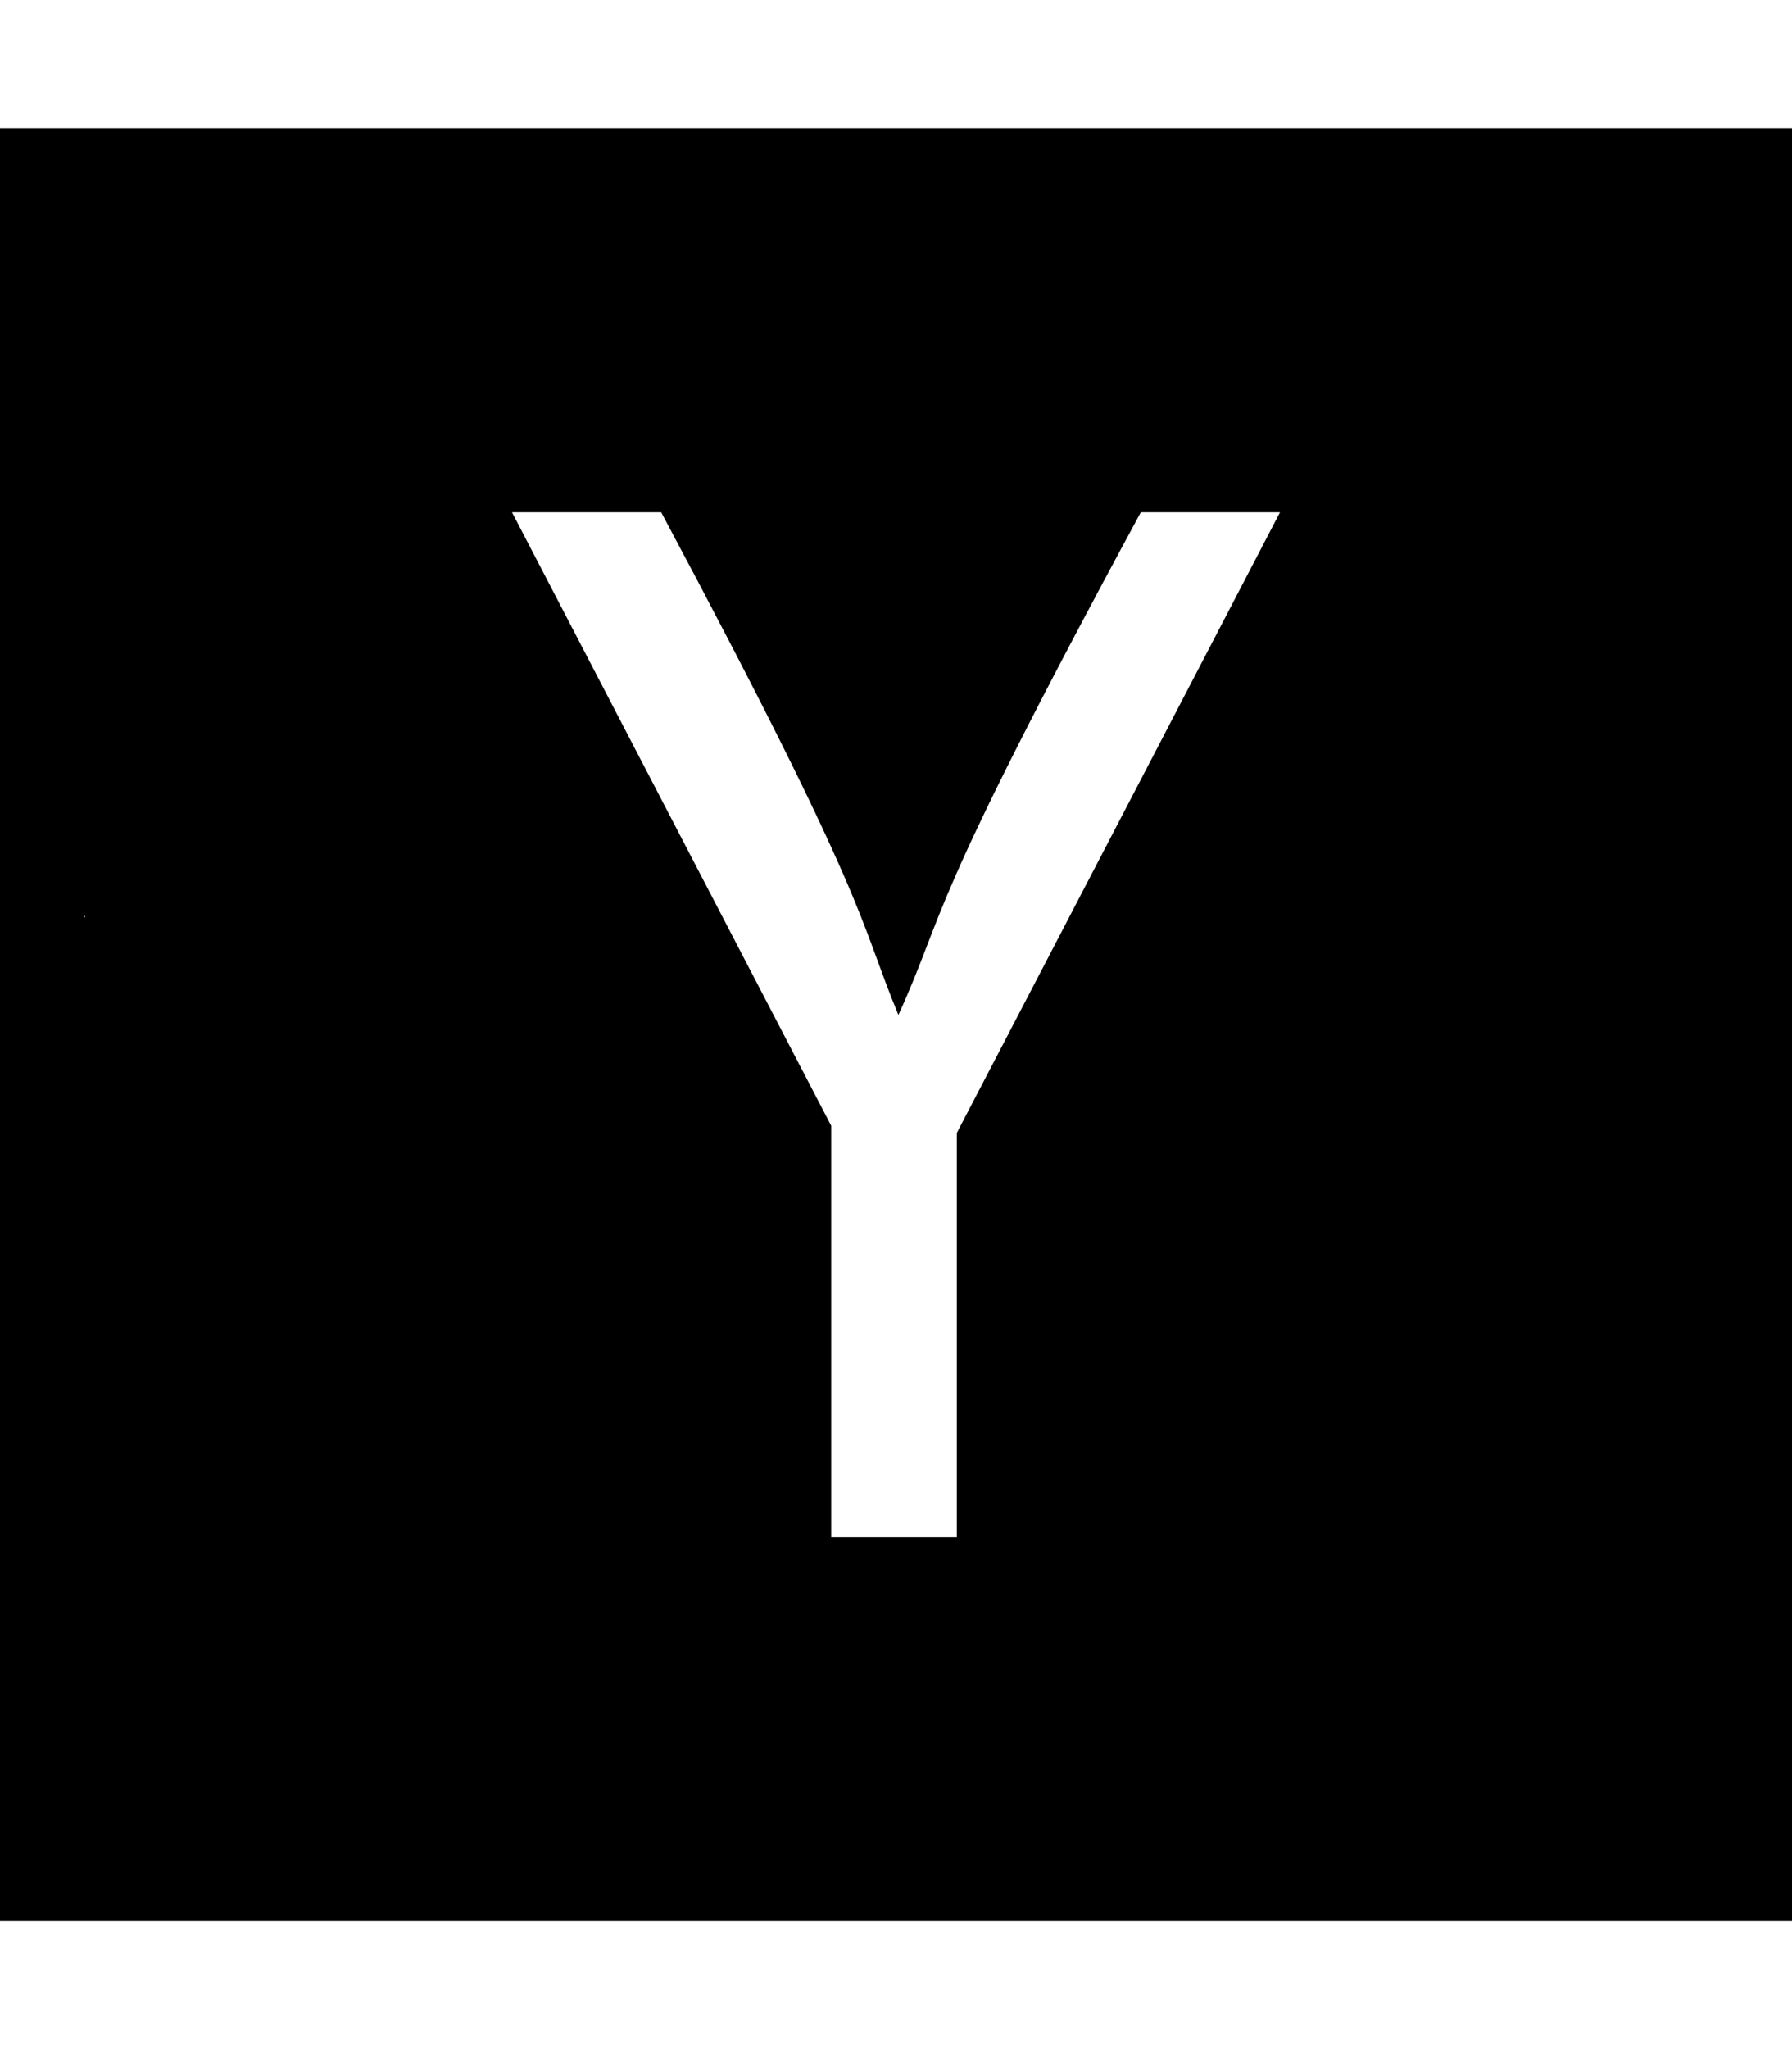
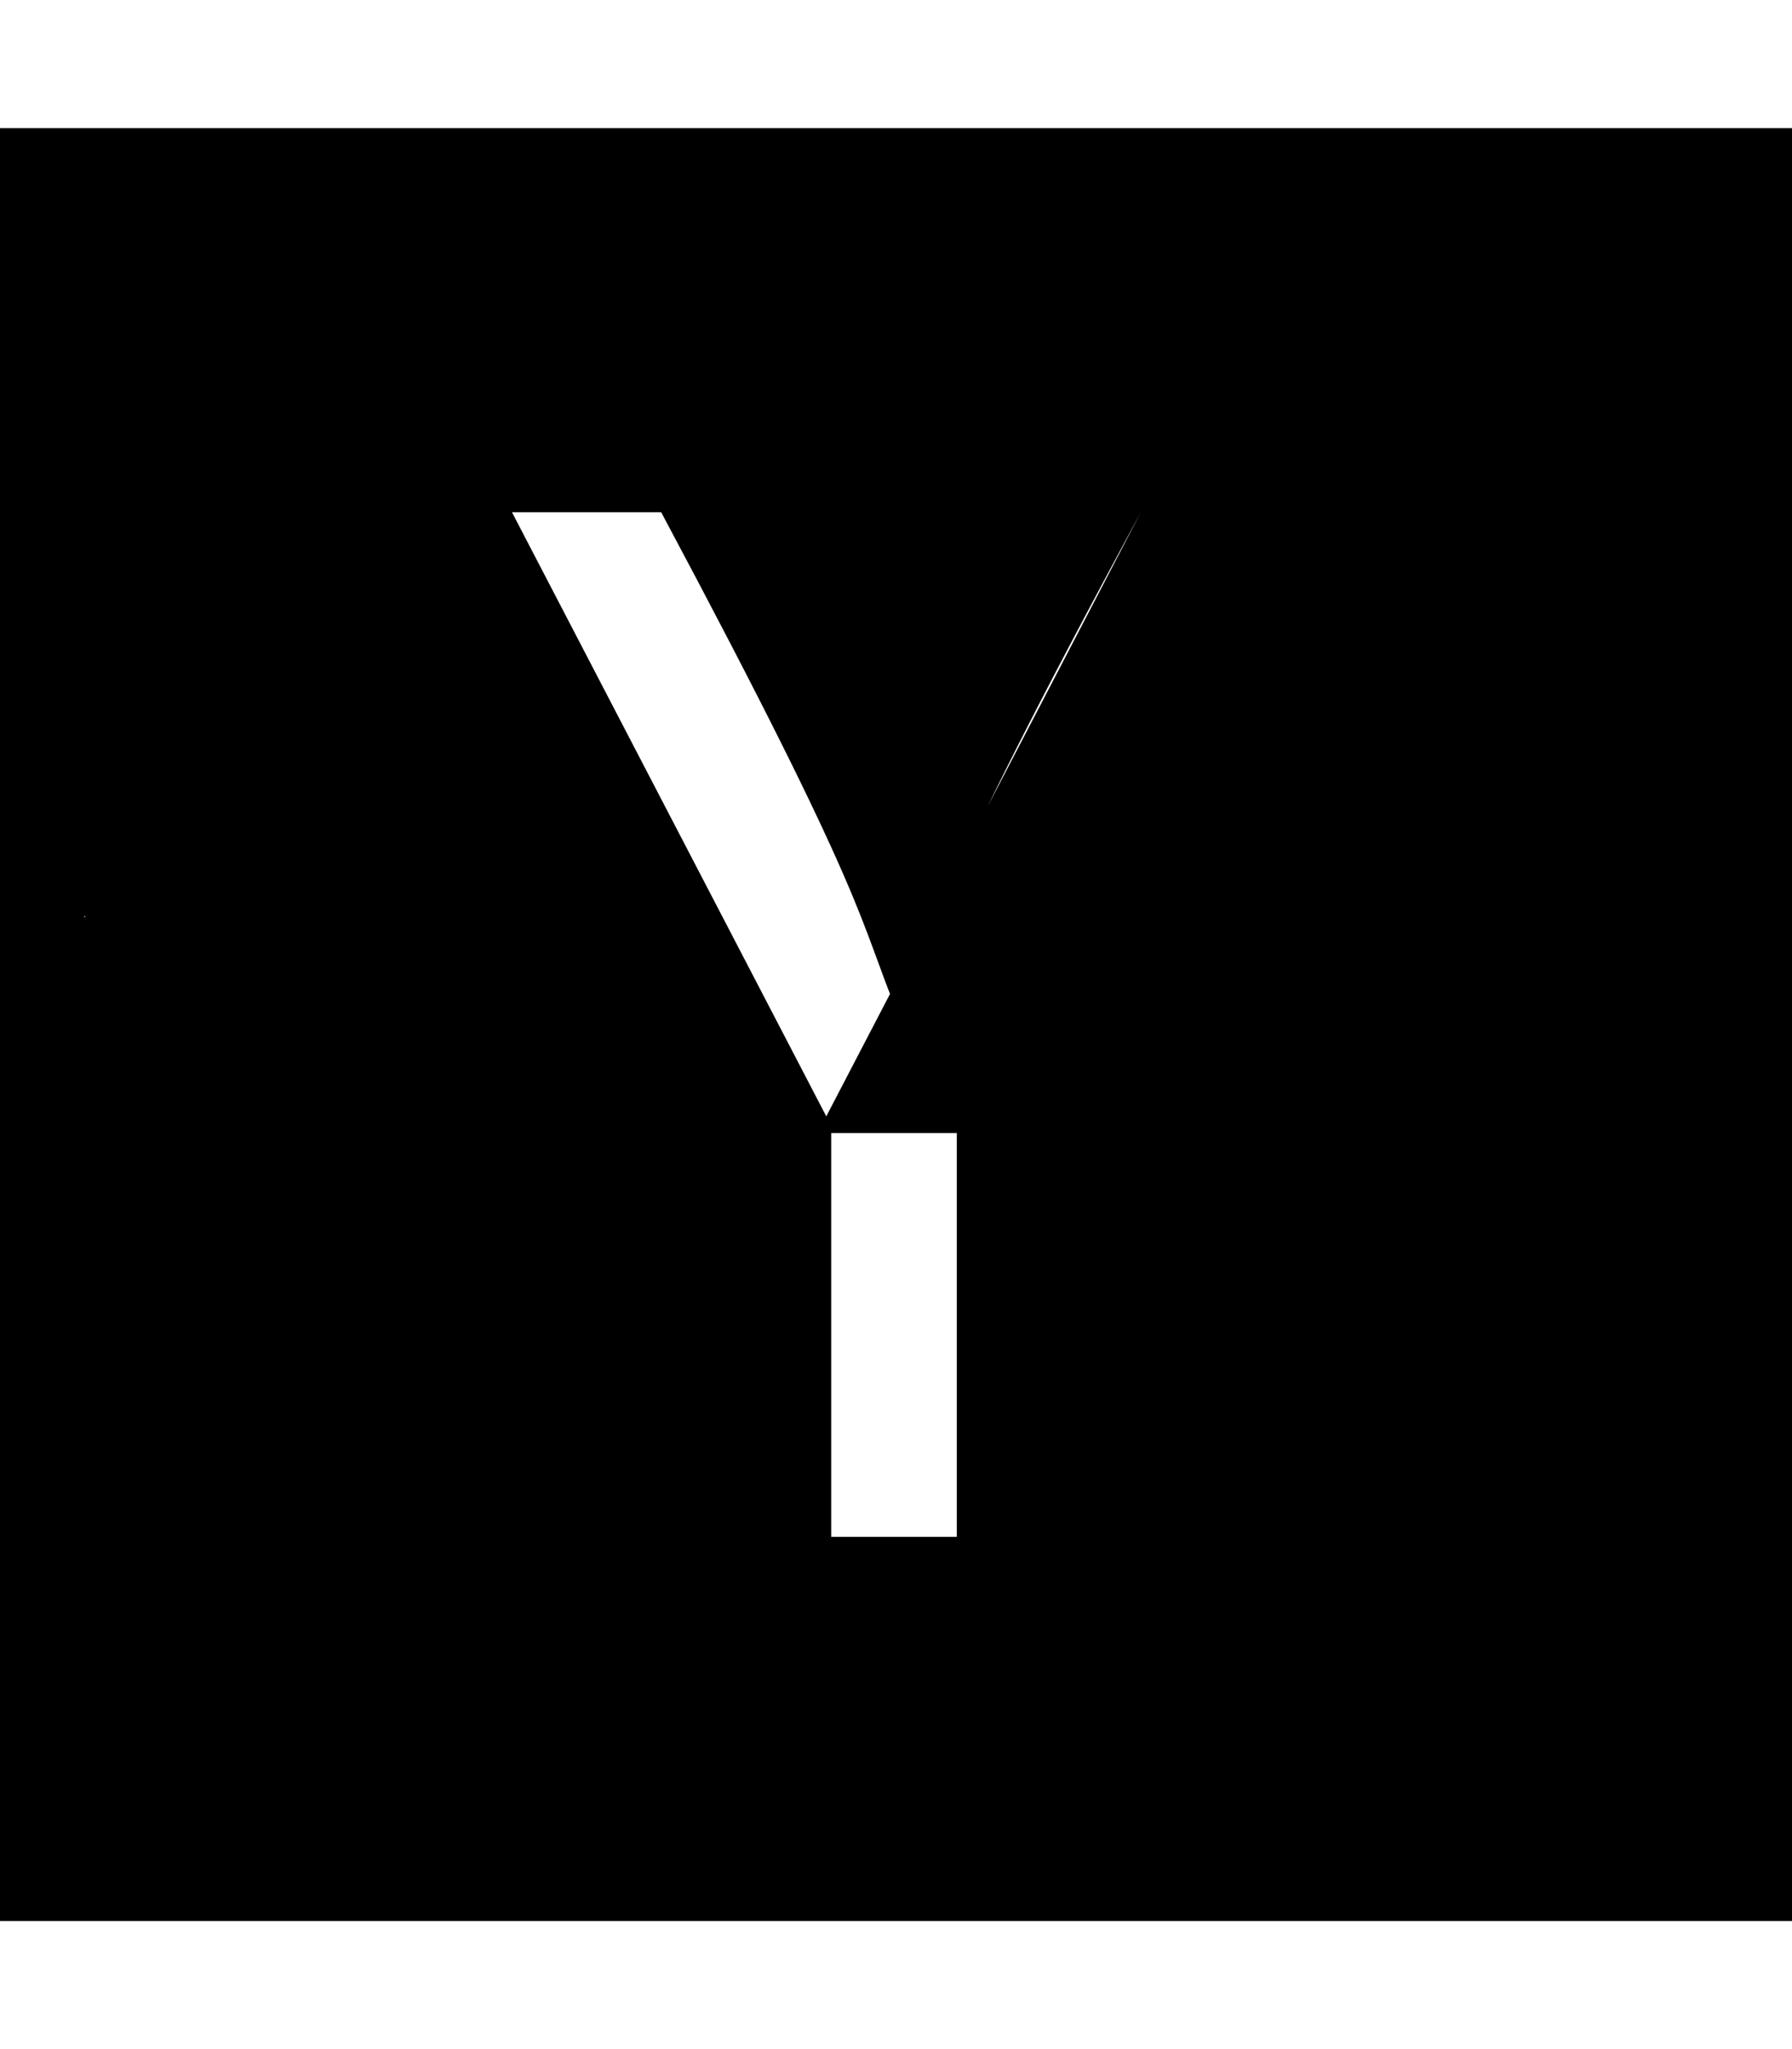
<svg xmlns="http://www.w3.org/2000/svg" viewBox="0 0 448 512">
-   <path d="M0 32v448h448V32H0zm21.2 197.2H21c.1-.1.2-.3.3-.4 0 .1 0 .3-.1.4zm218 53.9V384h-31.4V281.3L128 128h37.3c52.5 98.3 49.2 101.2 59.3 125.6 12.3-27 5.8-24.4 60.6-125.6H320l-80.8 155.1z" />
+   <path d="M0 32v448h448V32H0zm21.2 197.2H21c.1-.1.2-.3.3-.4 0 .1 0 .3-.1.4zm218 53.9V384h-31.4V281.3L128 128h37.3c52.5 98.3 49.2 101.2 59.3 125.6 12.3-27 5.8-24.4 60.6-125.6l-80.8 155.1z" />
</svg>